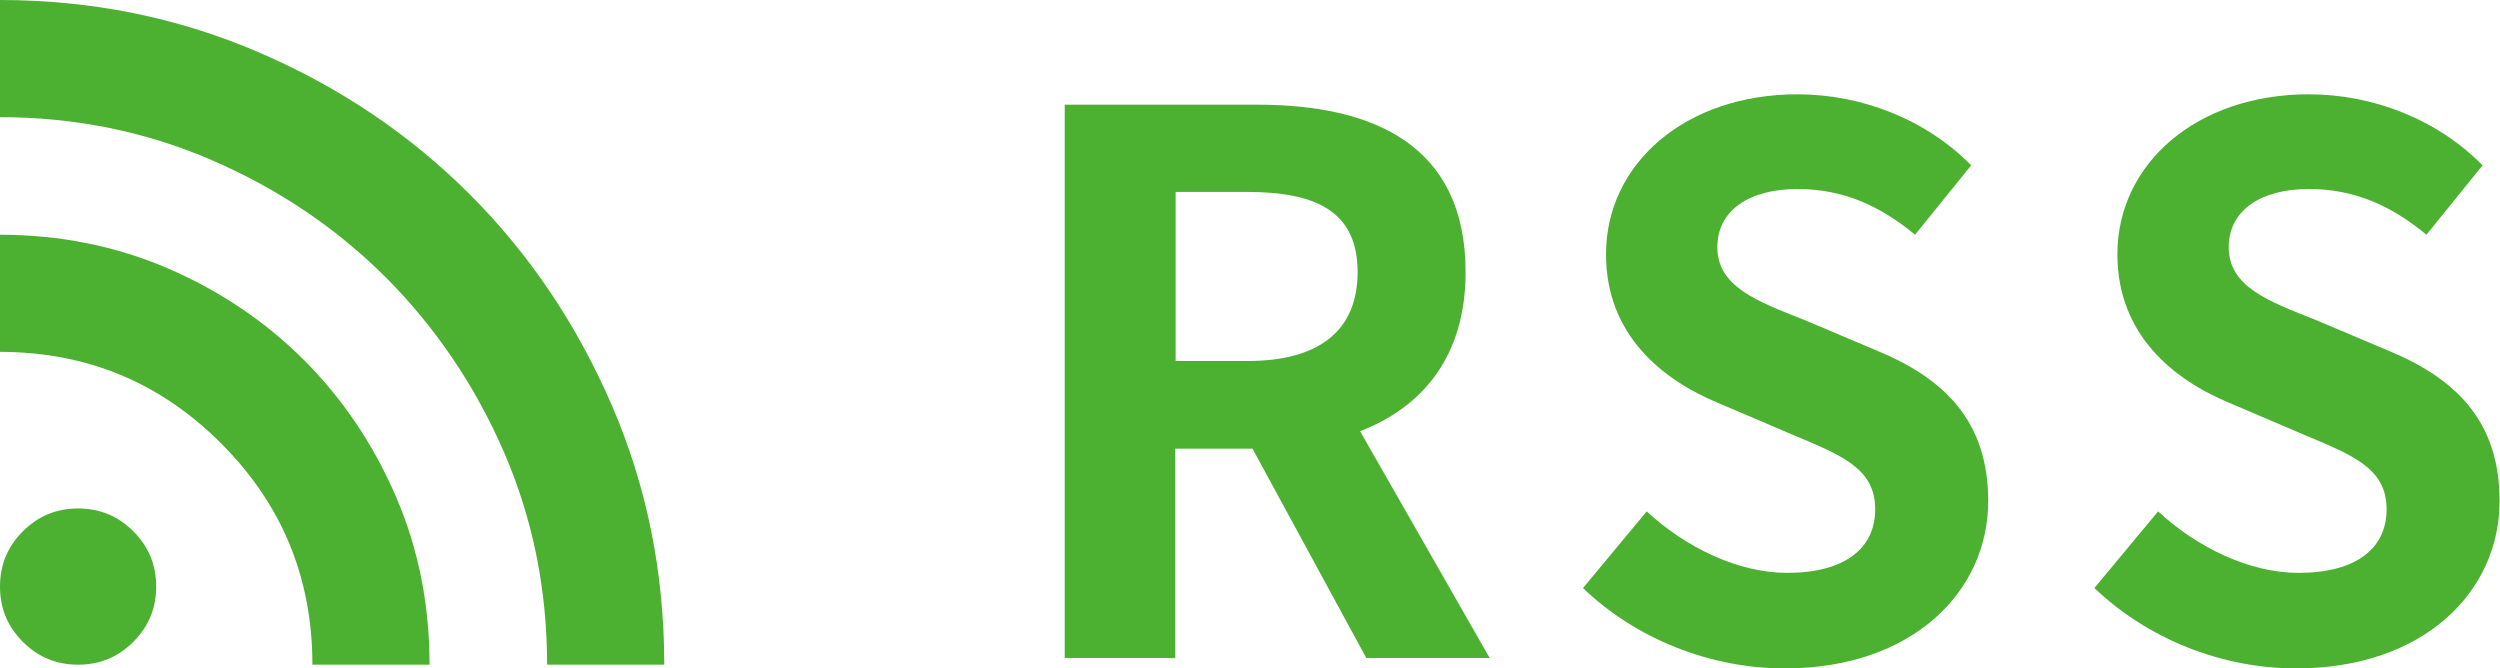
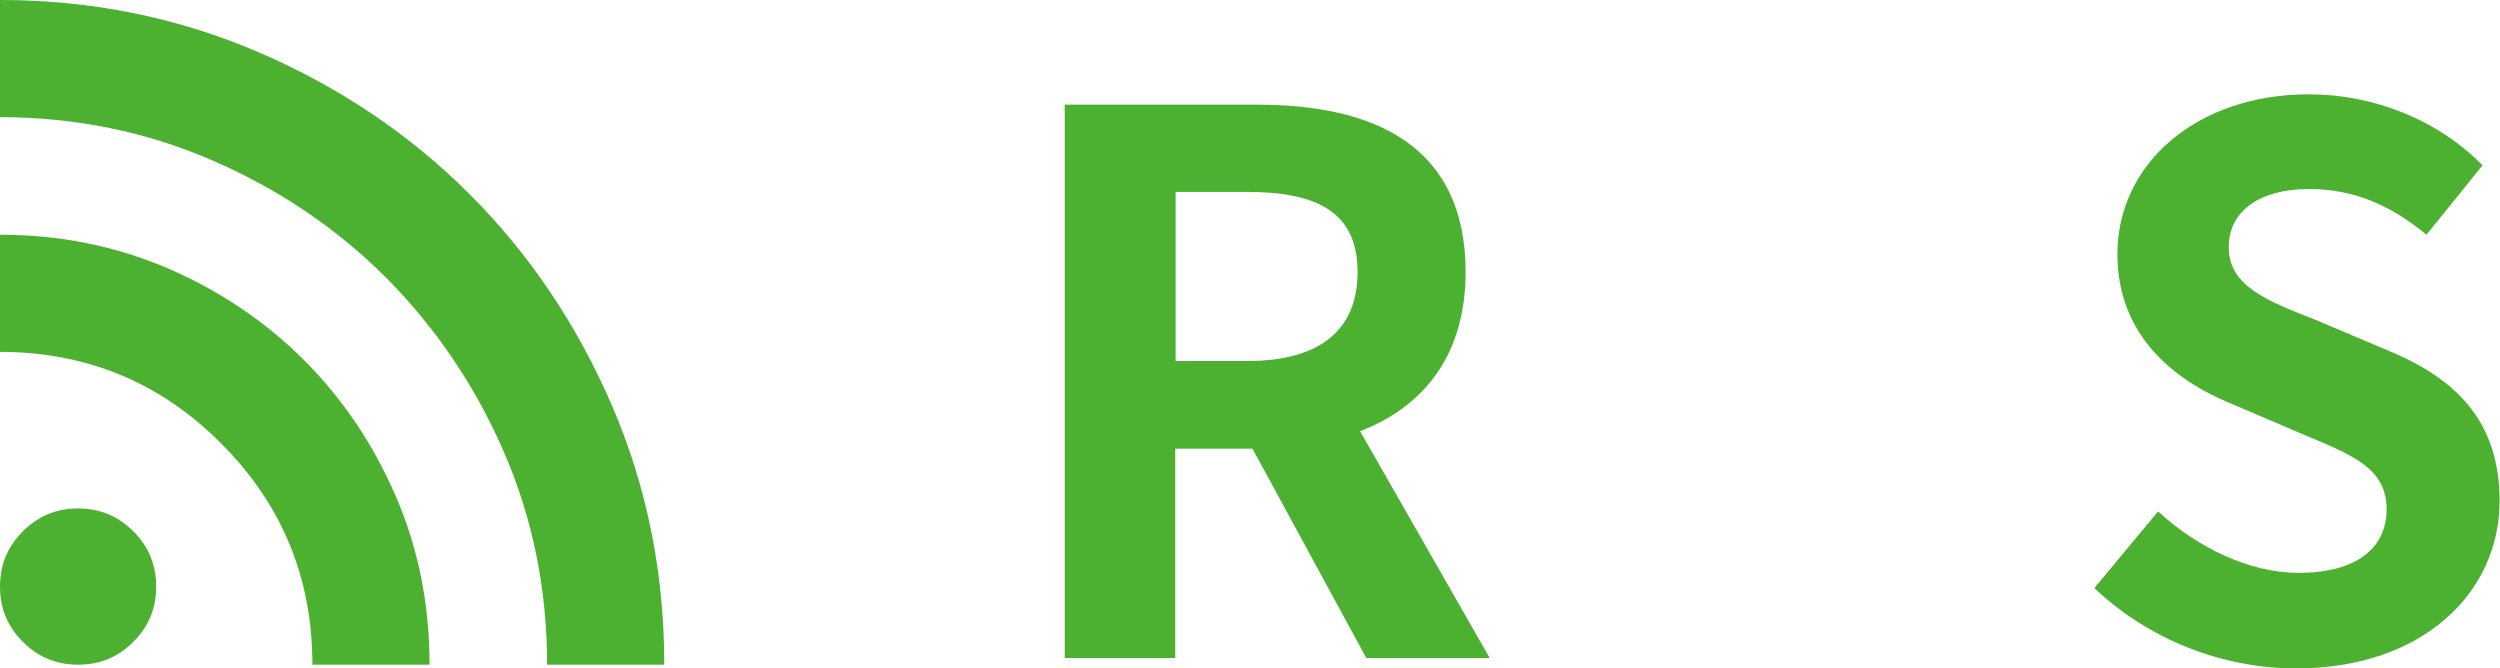
<svg xmlns="http://www.w3.org/2000/svg" id="_レイヤー_2" width="60.18" height="16.09" viewBox="0 0 60.18 16.09">
  <defs>
    <style>.cls-1{isolation:isolate;}.cls-2{fill:#4cb131;}</style>
  </defs>
  <g id="_レイヤー_1-2">
    <g>
      <path class="cls-2" d="m1.88,16c-.52,0-.96-.18-1.33-.55-.37-.37-.55-.81-.55-1.33s.18-.96.55-1.33c.37-.37.81-.55,1.33-.55s.96.18,1.33.55c.37.37.55.81.55,1.33s-.18.96-.55,1.33c-.37.37-.81.55-1.33.55Zm11.29,0c0-1.82-.35-3.53-1.04-5.12-.69-1.59-1.64-2.99-2.83-4.19-1.2-1.2-2.6-2.14-4.19-2.83-1.59-.69-3.3-1.04-5.12-1.04V0c2.21,0,4.29.42,6.24,1.26,1.95.84,3.64,1.98,5.08,3.42,1.44,1.44,2.58,3.14,3.42,5.08.84,1.95,1.26,4.02,1.26,6.24h-2.82Zm-5.65,0c0-2.09-.73-3.86-2.2-5.33-1.47-1.47-3.24-2.2-5.33-2.2v-2.82c1.44,0,2.79.27,4.05.81,1.25.54,2.35,1.28,3.28,2.21.93.93,1.67,2.03,2.21,3.28.54,1.25.81,2.6.81,4.05h-2.82Z" />
      <g id="_企業情報-2">
        <g class="cls-1">
          <path class="cls-2" d="m32.89,15.84l-2.74-5.04h-1.86v5.04h-2.66V2.52h4.64c2.79,0,5.01.97,5.01,4.03,0,2-1.01,3.24-2.54,3.83l3.12,5.46h-2.97Zm-4.59-7.15h1.73c1.71,0,2.65-.72,2.65-2.14s-.94-1.93-2.65-1.93h-1.73v4.07Z" />
-           <path class="cls-2" d="m38.11,14.15l1.53-1.84c.95.88,2.21,1.48,3.38,1.48,1.39,0,2.12-.59,2.12-1.53,0-.99-.81-1.3-2-1.8l-1.78-.76c-1.35-.56-2.7-1.64-2.7-3.58,0-2.18,1.91-3.85,4.61-3.85,1.55,0,3.1.61,4.18,1.71l-1.35,1.67c-.85-.7-1.73-1.1-2.83-1.1-1.17,0-1.93.52-1.93,1.4,0,.95.95,1.3,2.09,1.75l1.75.74c1.62.67,2.68,1.69,2.68,3.62,0,2.18-1.82,4.03-4.9,4.03-1.78,0-3.57-.7-4.86-1.94Z" />
          <path class="cls-2" d="m50.42,14.15l1.53-1.84c.95.88,2.21,1.48,3.38,1.48,1.39,0,2.12-.59,2.12-1.53,0-.99-.81-1.3-2-1.8l-1.78-.76c-1.35-.56-2.7-1.64-2.7-3.58,0-2.18,1.91-3.85,4.61-3.85,1.55,0,3.1.61,4.18,1.71l-1.35,1.67c-.85-.7-1.73-1.1-2.83-1.1-1.17,0-1.93.52-1.93,1.4,0,.95.95,1.3,2.09,1.75l1.75.74c1.62.67,2.68,1.69,2.68,3.62,0,2.18-1.82,4.03-4.9,4.03-1.78,0-3.56-.7-4.86-1.94Z" />
        </g>
      </g>
    </g>
  </g>
</svg>